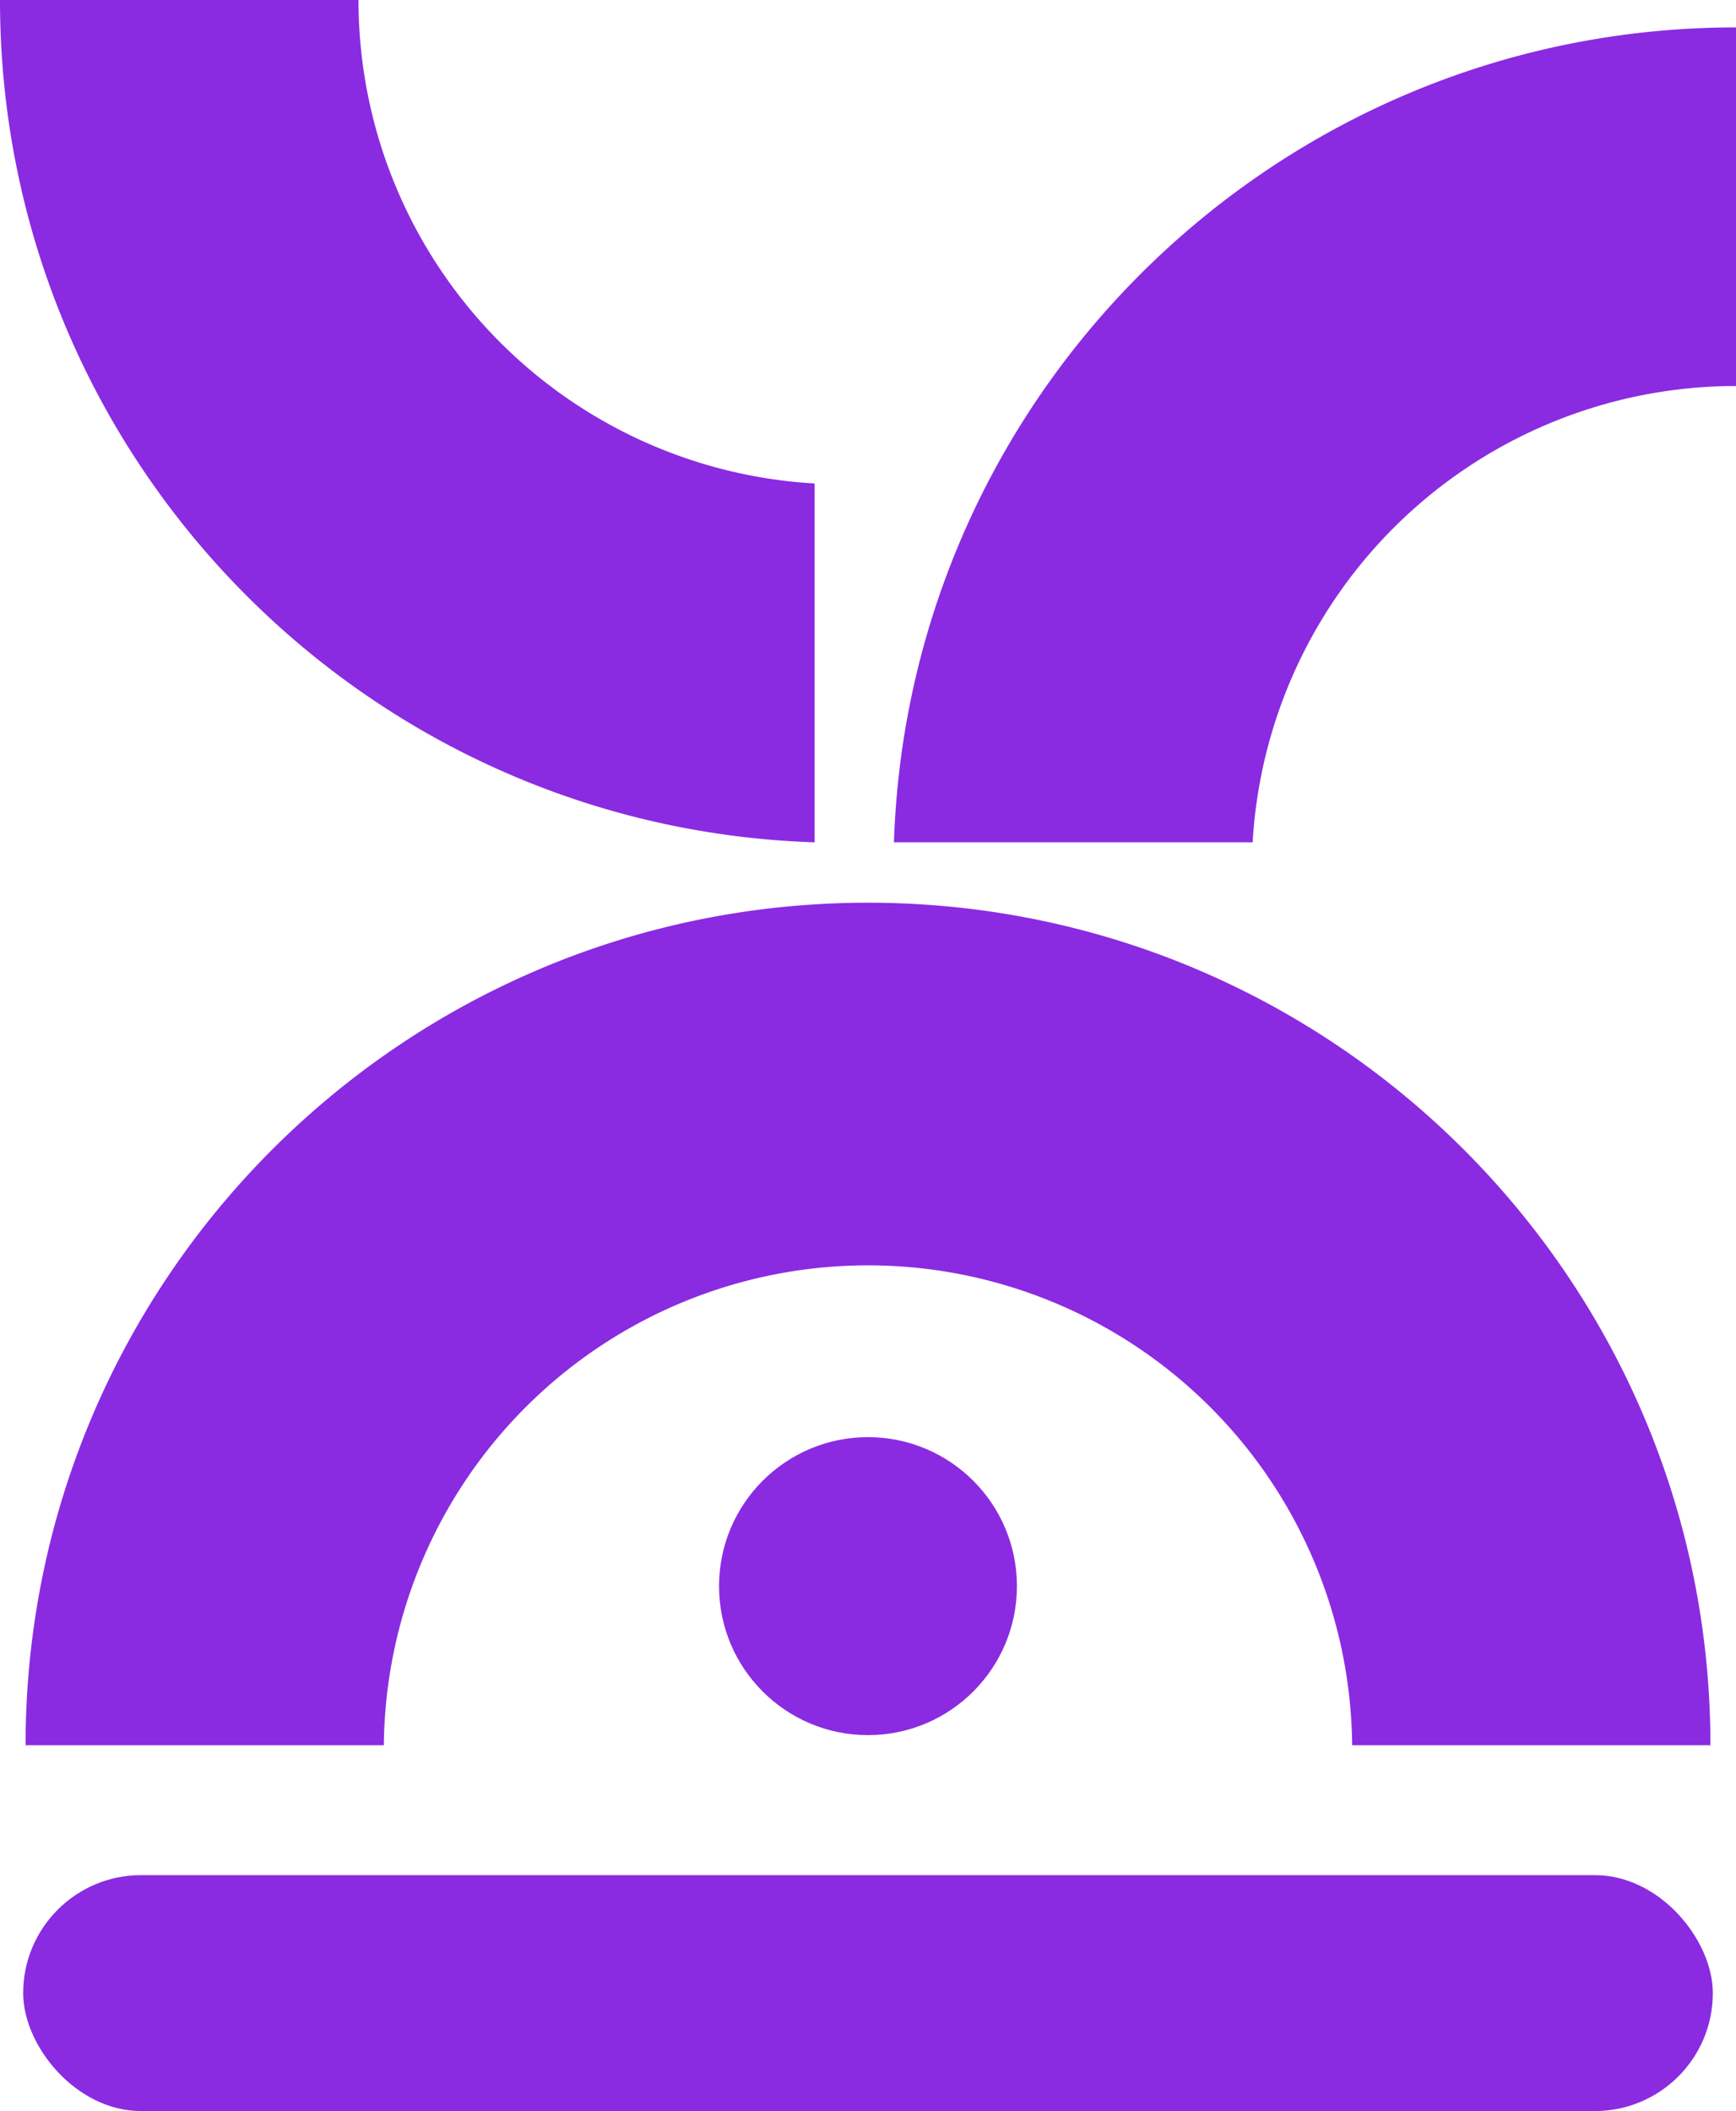
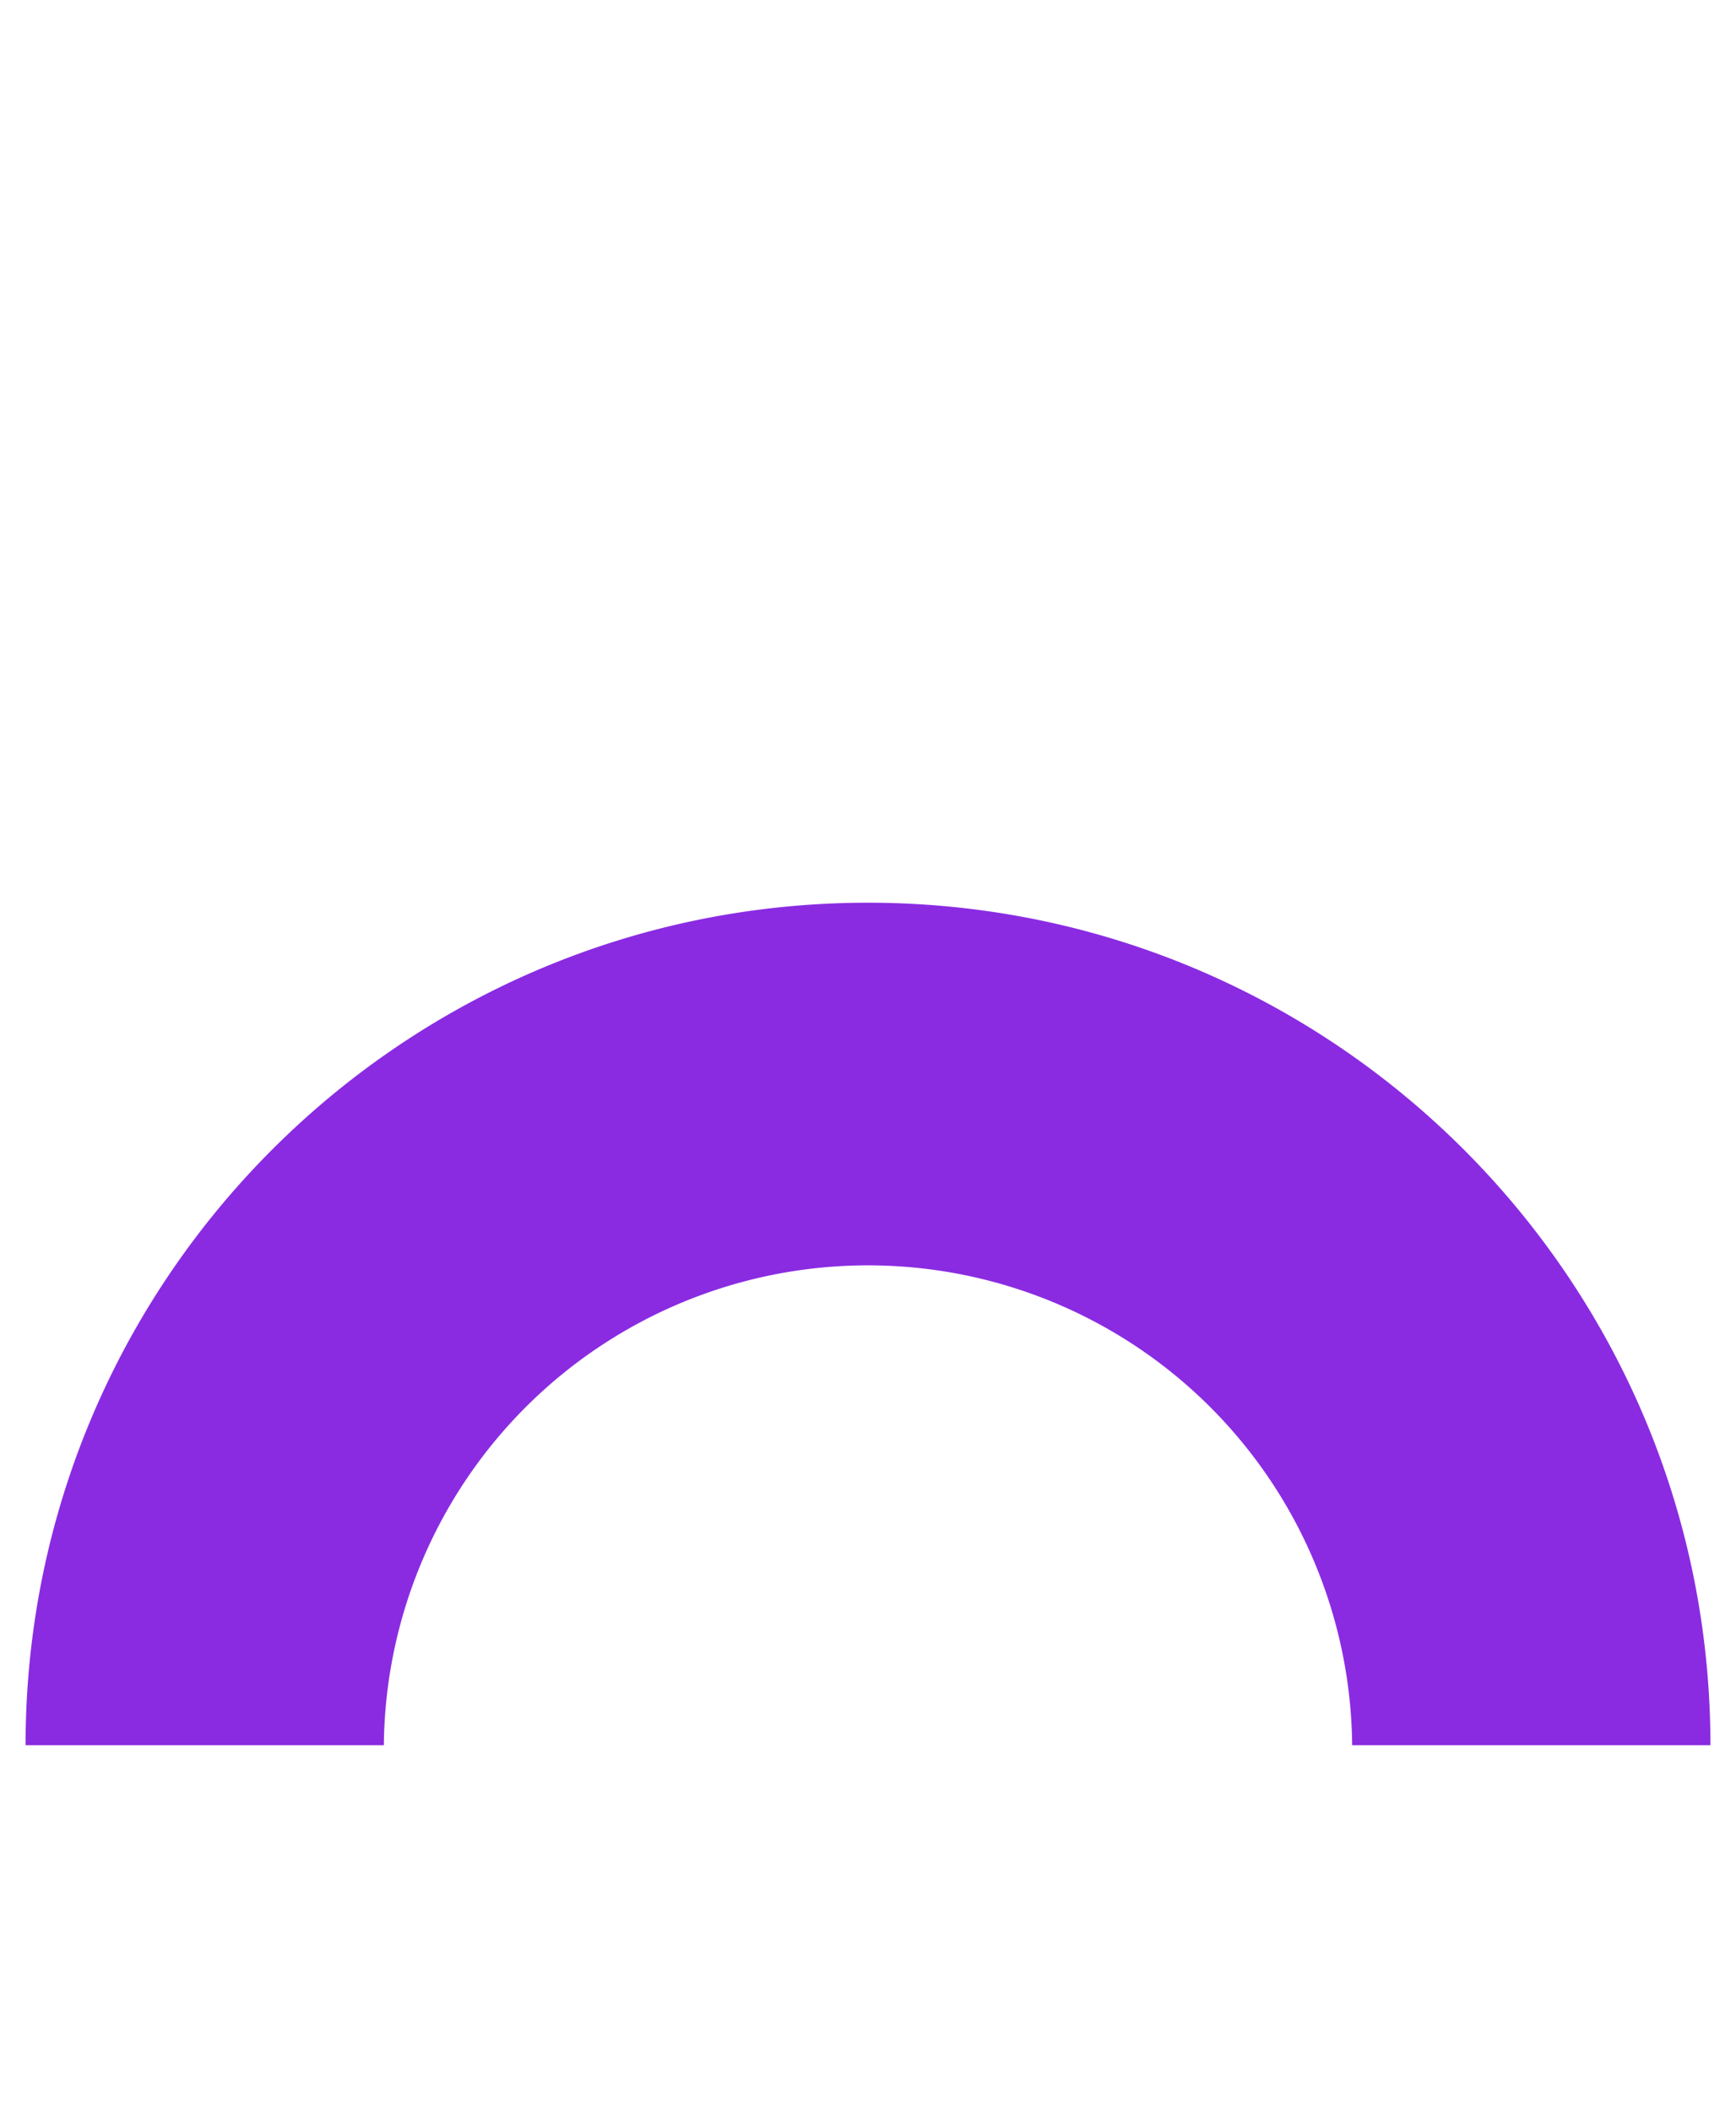
<svg xmlns="http://www.w3.org/2000/svg" viewBox="0 0 427.07 519.15">
  <defs>
    <style>.cls-1{fill:#8a2be2;}</style>
  </defs>
  <g id="Layer_2" data-name="Layer 2">
    <g id="Layer_1-2" data-name="Layer 1">
      <path class="cls-1" d="M420.78,429.2H332.64a119.11,119.11,0,0,0-238.21,0H6.29C6.29,314.74,99.07,222,213.53,222S420.78,314.74,420.78,429.2Z" />
-       <path class="cls-1" d="M200.4,118.9v88.25C89.09,203.5,0,112.16,0,0H88.19A119.08,119.08,0,0,0,200.4,118.9Z" />
-       <path class="cls-1" d="M308.16,207.15H219.92c3.65-111.32,95-200.41,207.15-200.41V94.93A119.1,119.1,0,0,0,308.16,207.15Z" />
-       <circle class="cls-1" cx="213.53" cy="390.07" r="36.64" />
-       <rect class="cls-1" x="5.7" y="461.14" width="415.67" height="58.02" rx="29.01" />
    </g>
  </g>
</svg>